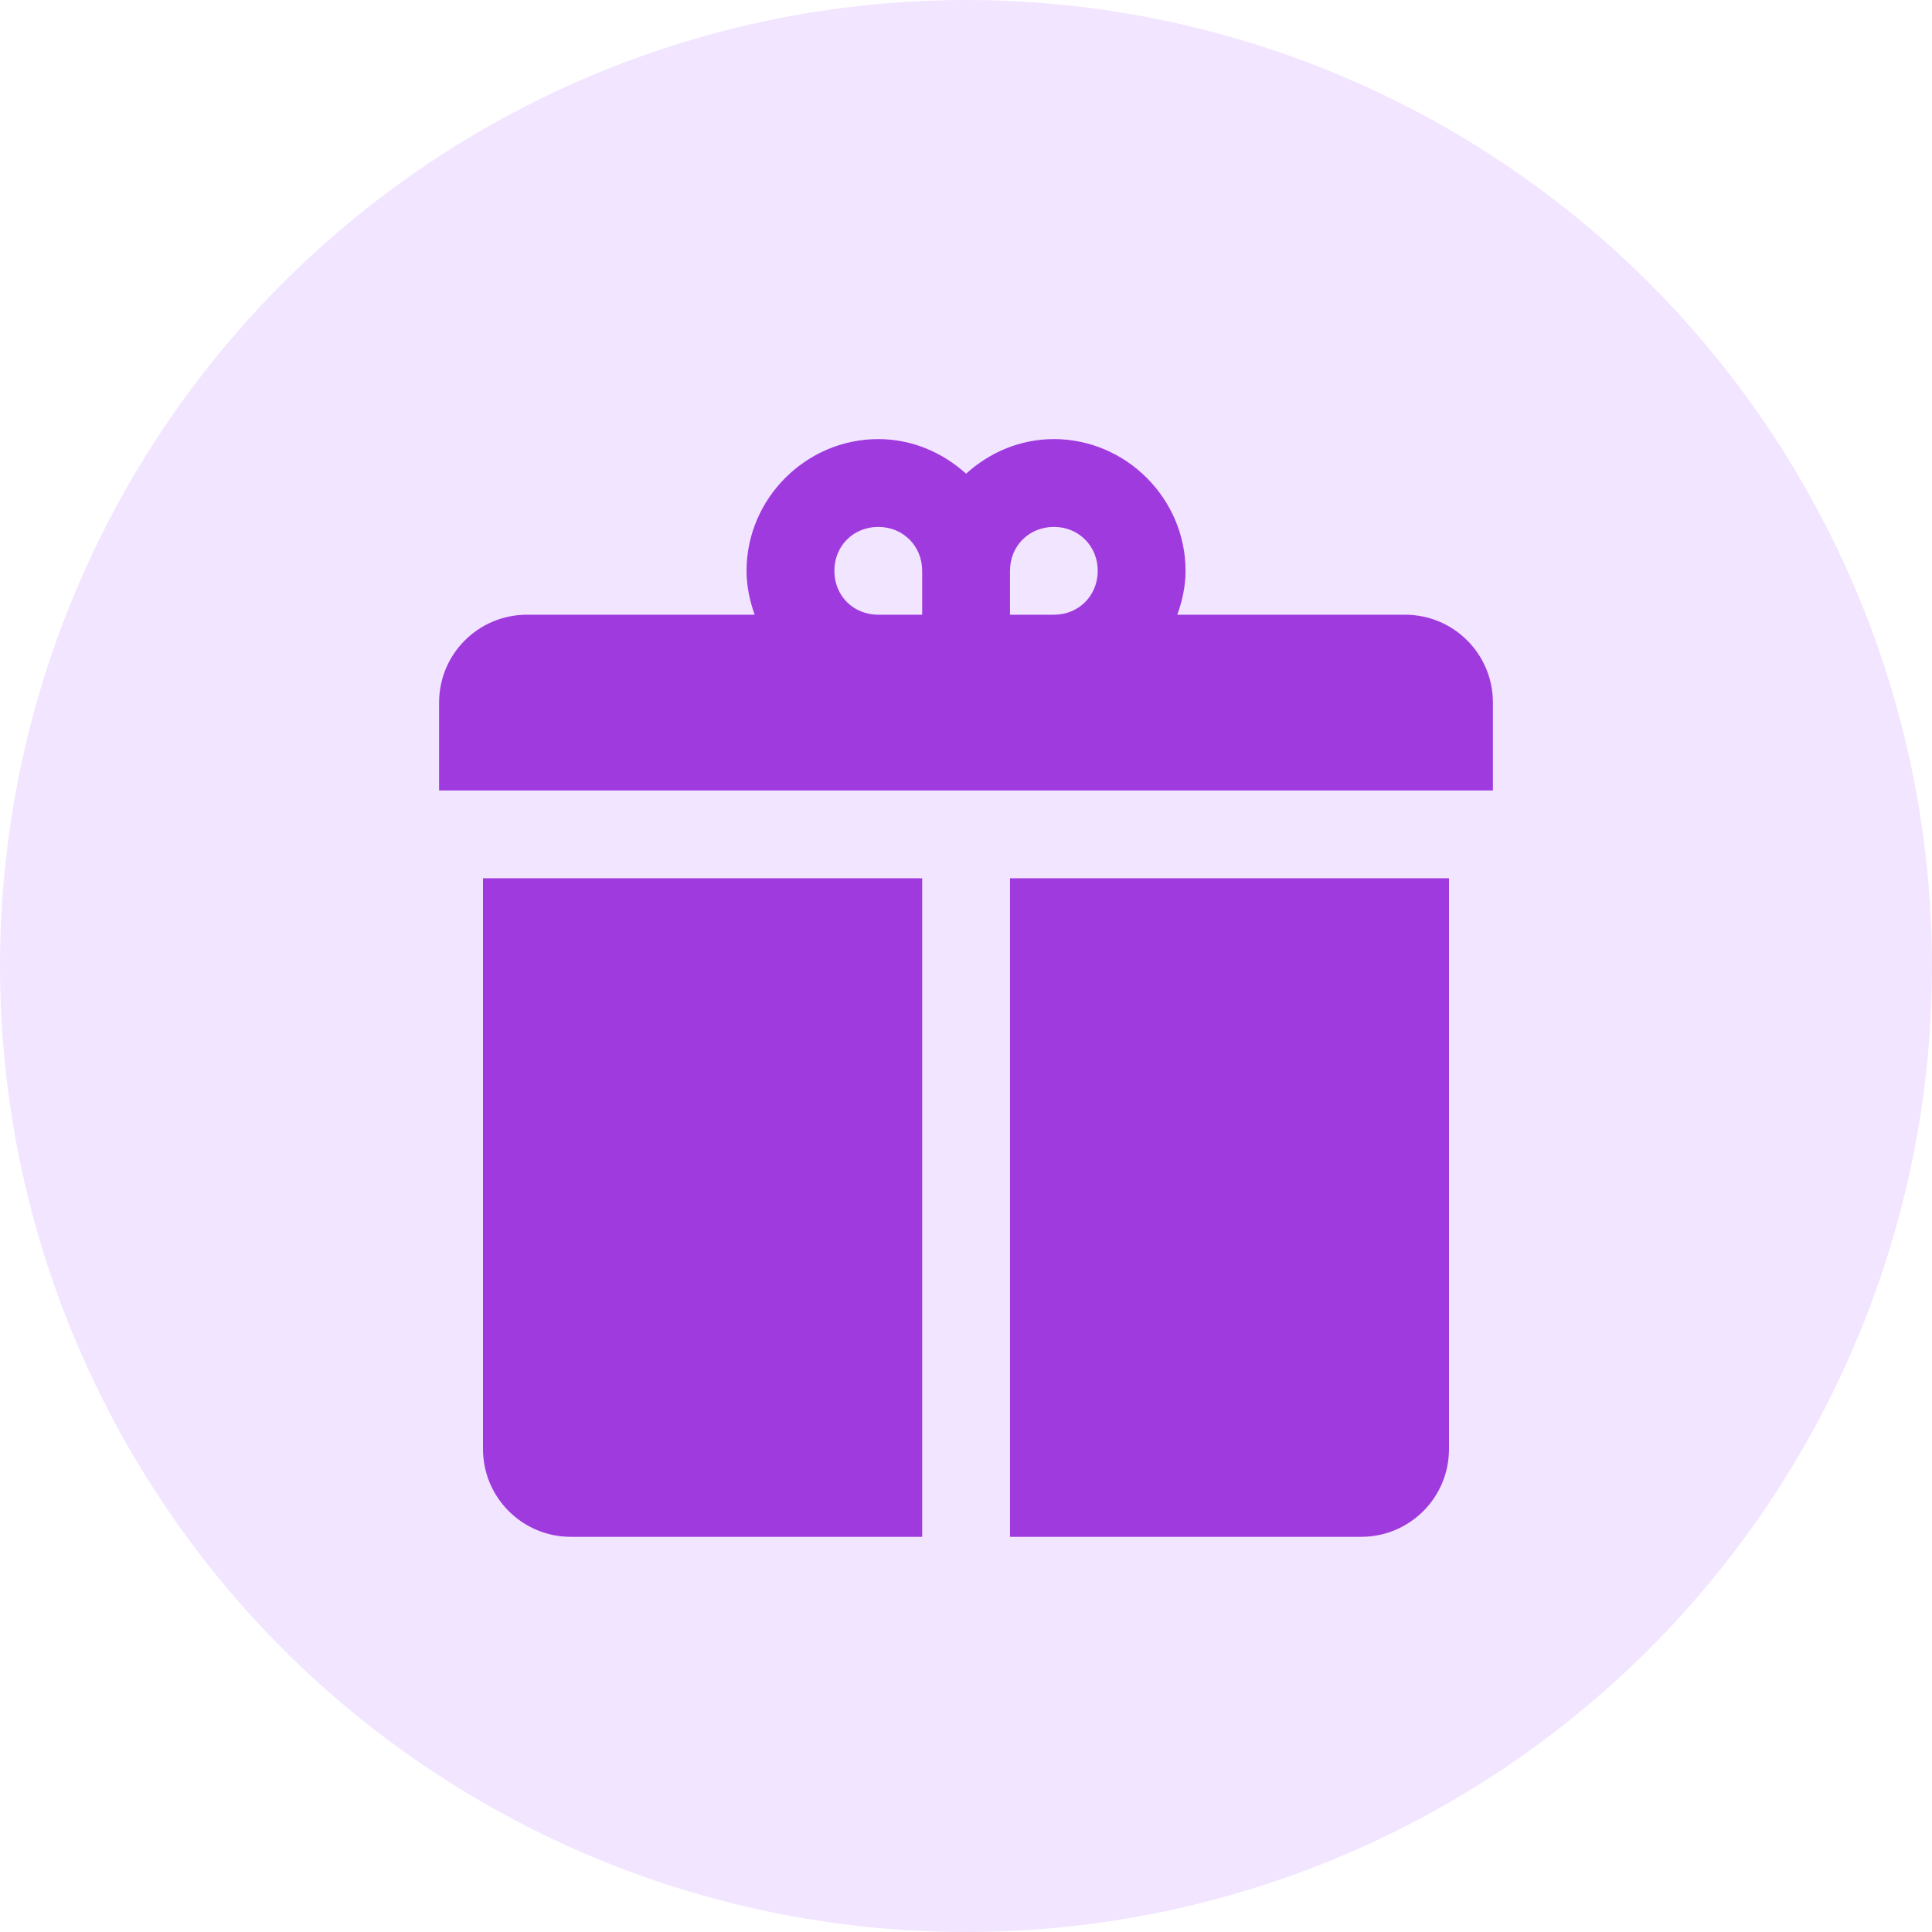
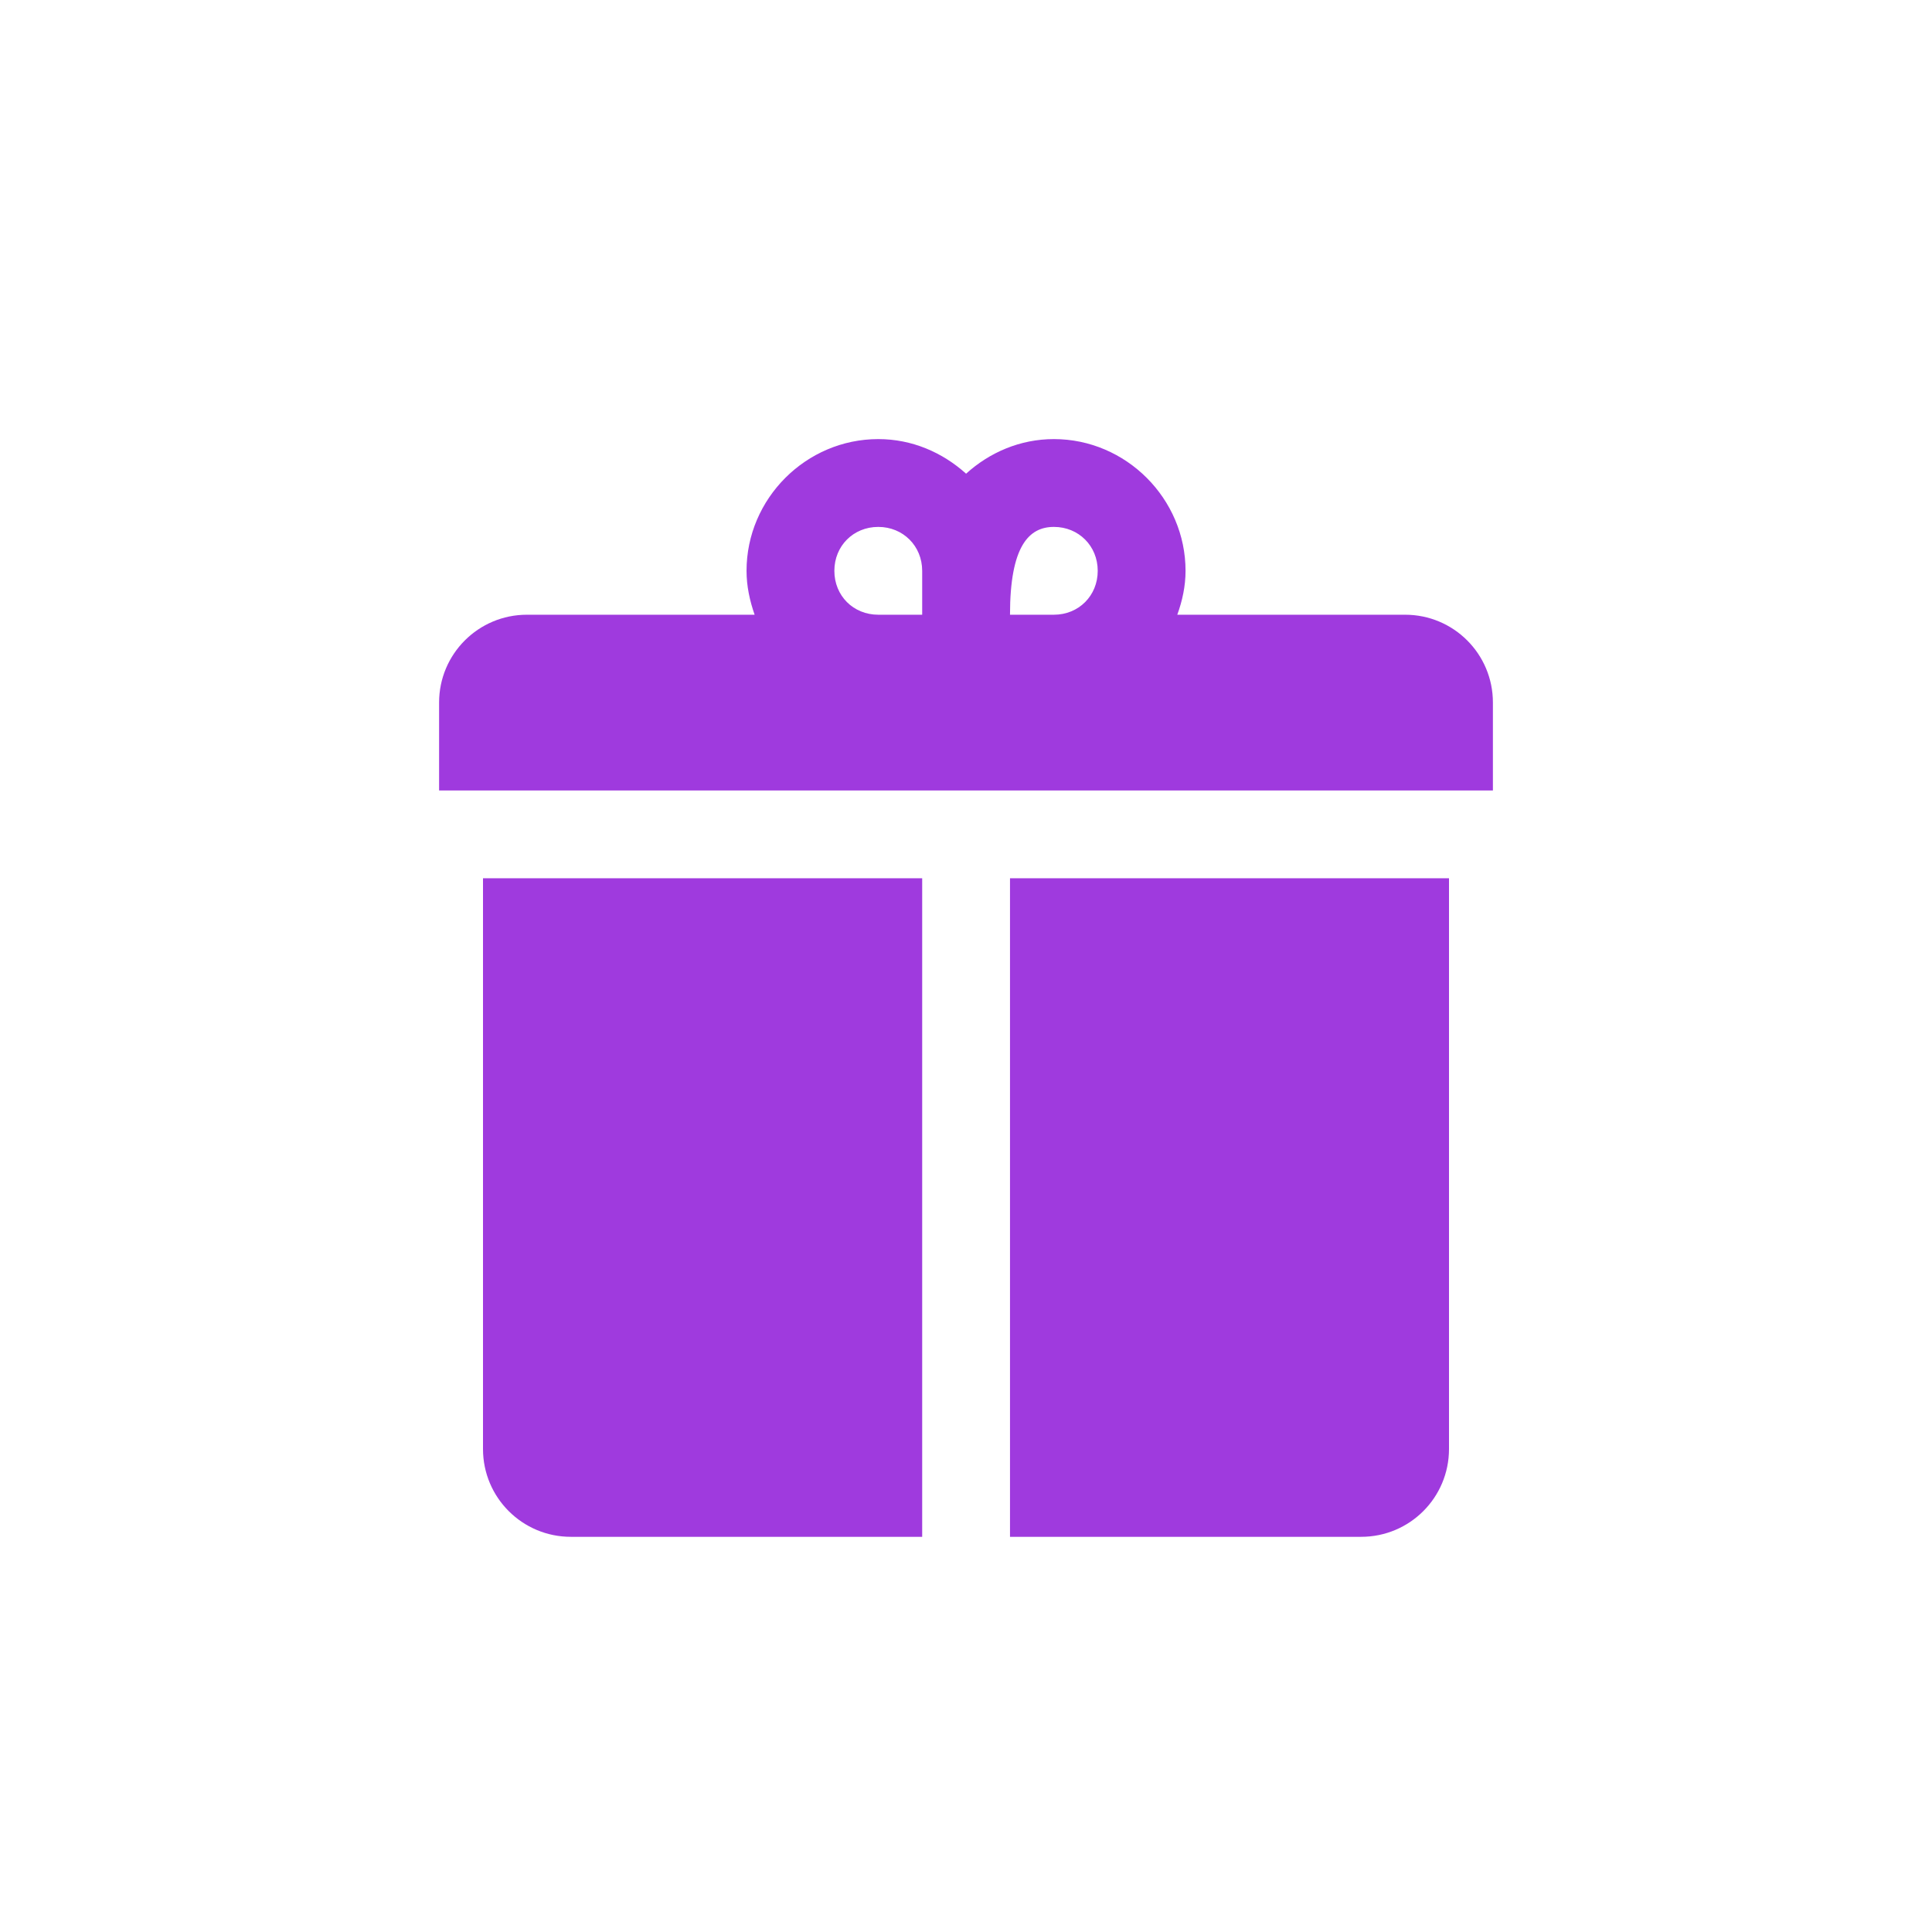
<svg xmlns="http://www.w3.org/2000/svg" width="22" height="22" viewBox="0 0 22 22" fill="none">
-   <circle cx="11" cy="11" r="11" fill="#F2E5FF" />
-   <path d="M10.001 5C9.178 5 8.501 5.678 8.501 6.5C8.501 6.676 8.538 6.842 8.593 7H6C5.448 7 5 7.447 5 8V9.001H17V8C17 7.447 16.553 7 16 7H13.406C13.463 6.842 13.5 6.676 13.5 6.5C13.5 5.678 12.822 5 12.001 5C11.616 5 11.268 5.152 11.001 5.394C10.732 5.152 10.386 5 10.001 5ZM10.001 6C10.283 6 10.501 6.217 10.501 6.5V7H10.001C9.717 7 9.501 6.784 9.501 6.5C9.501 6.217 9.717 6 10.001 6ZM12.001 6C12.283 6 12.5 6.217 12.5 6.5C12.5 6.784 12.283 7 12.001 7H11.501V6.5C11.501 6.217 11.717 6 12.001 6ZM5.5 10.001V16.5C5.5 17.053 5.948 17.5 6.5 17.5H10.501V10.001H5.5ZM11.501 10.001V17.5H15.5C16.053 17.5 16.5 17.053 16.5 16.5V10.001H11.501Z" fill="#9F3ADE" />
+   <path d="M10.001 5C9.178 5 8.501 5.678 8.501 6.5C8.501 6.676 8.538 6.842 8.593 7H6C5.448 7 5 7.447 5 8V9.001H17V8C17 7.447 16.553 7 16 7H13.406C13.463 6.842 13.5 6.676 13.5 6.5C13.5 5.678 12.822 5 12.001 5C11.616 5 11.268 5.152 11.001 5.394C10.732 5.152 10.386 5 10.001 5ZM10.001 6C10.283 6 10.501 6.217 10.501 6.5V7H10.001C9.717 7 9.501 6.784 9.501 6.5C9.501 6.217 9.717 6 10.001 6ZM12.001 6C12.283 6 12.5 6.217 12.5 6.5C12.5 6.784 12.283 7 12.001 7H11.501C11.501 6.217 11.717 6 12.001 6ZM5.5 10.001V16.5C5.5 17.053 5.948 17.5 6.5 17.5H10.501V10.001H5.5ZM11.501 10.001V17.5H15.5C16.053 17.5 16.5 17.053 16.5 16.5V10.001H11.501Z" fill="#9F3ADE" />
</svg>